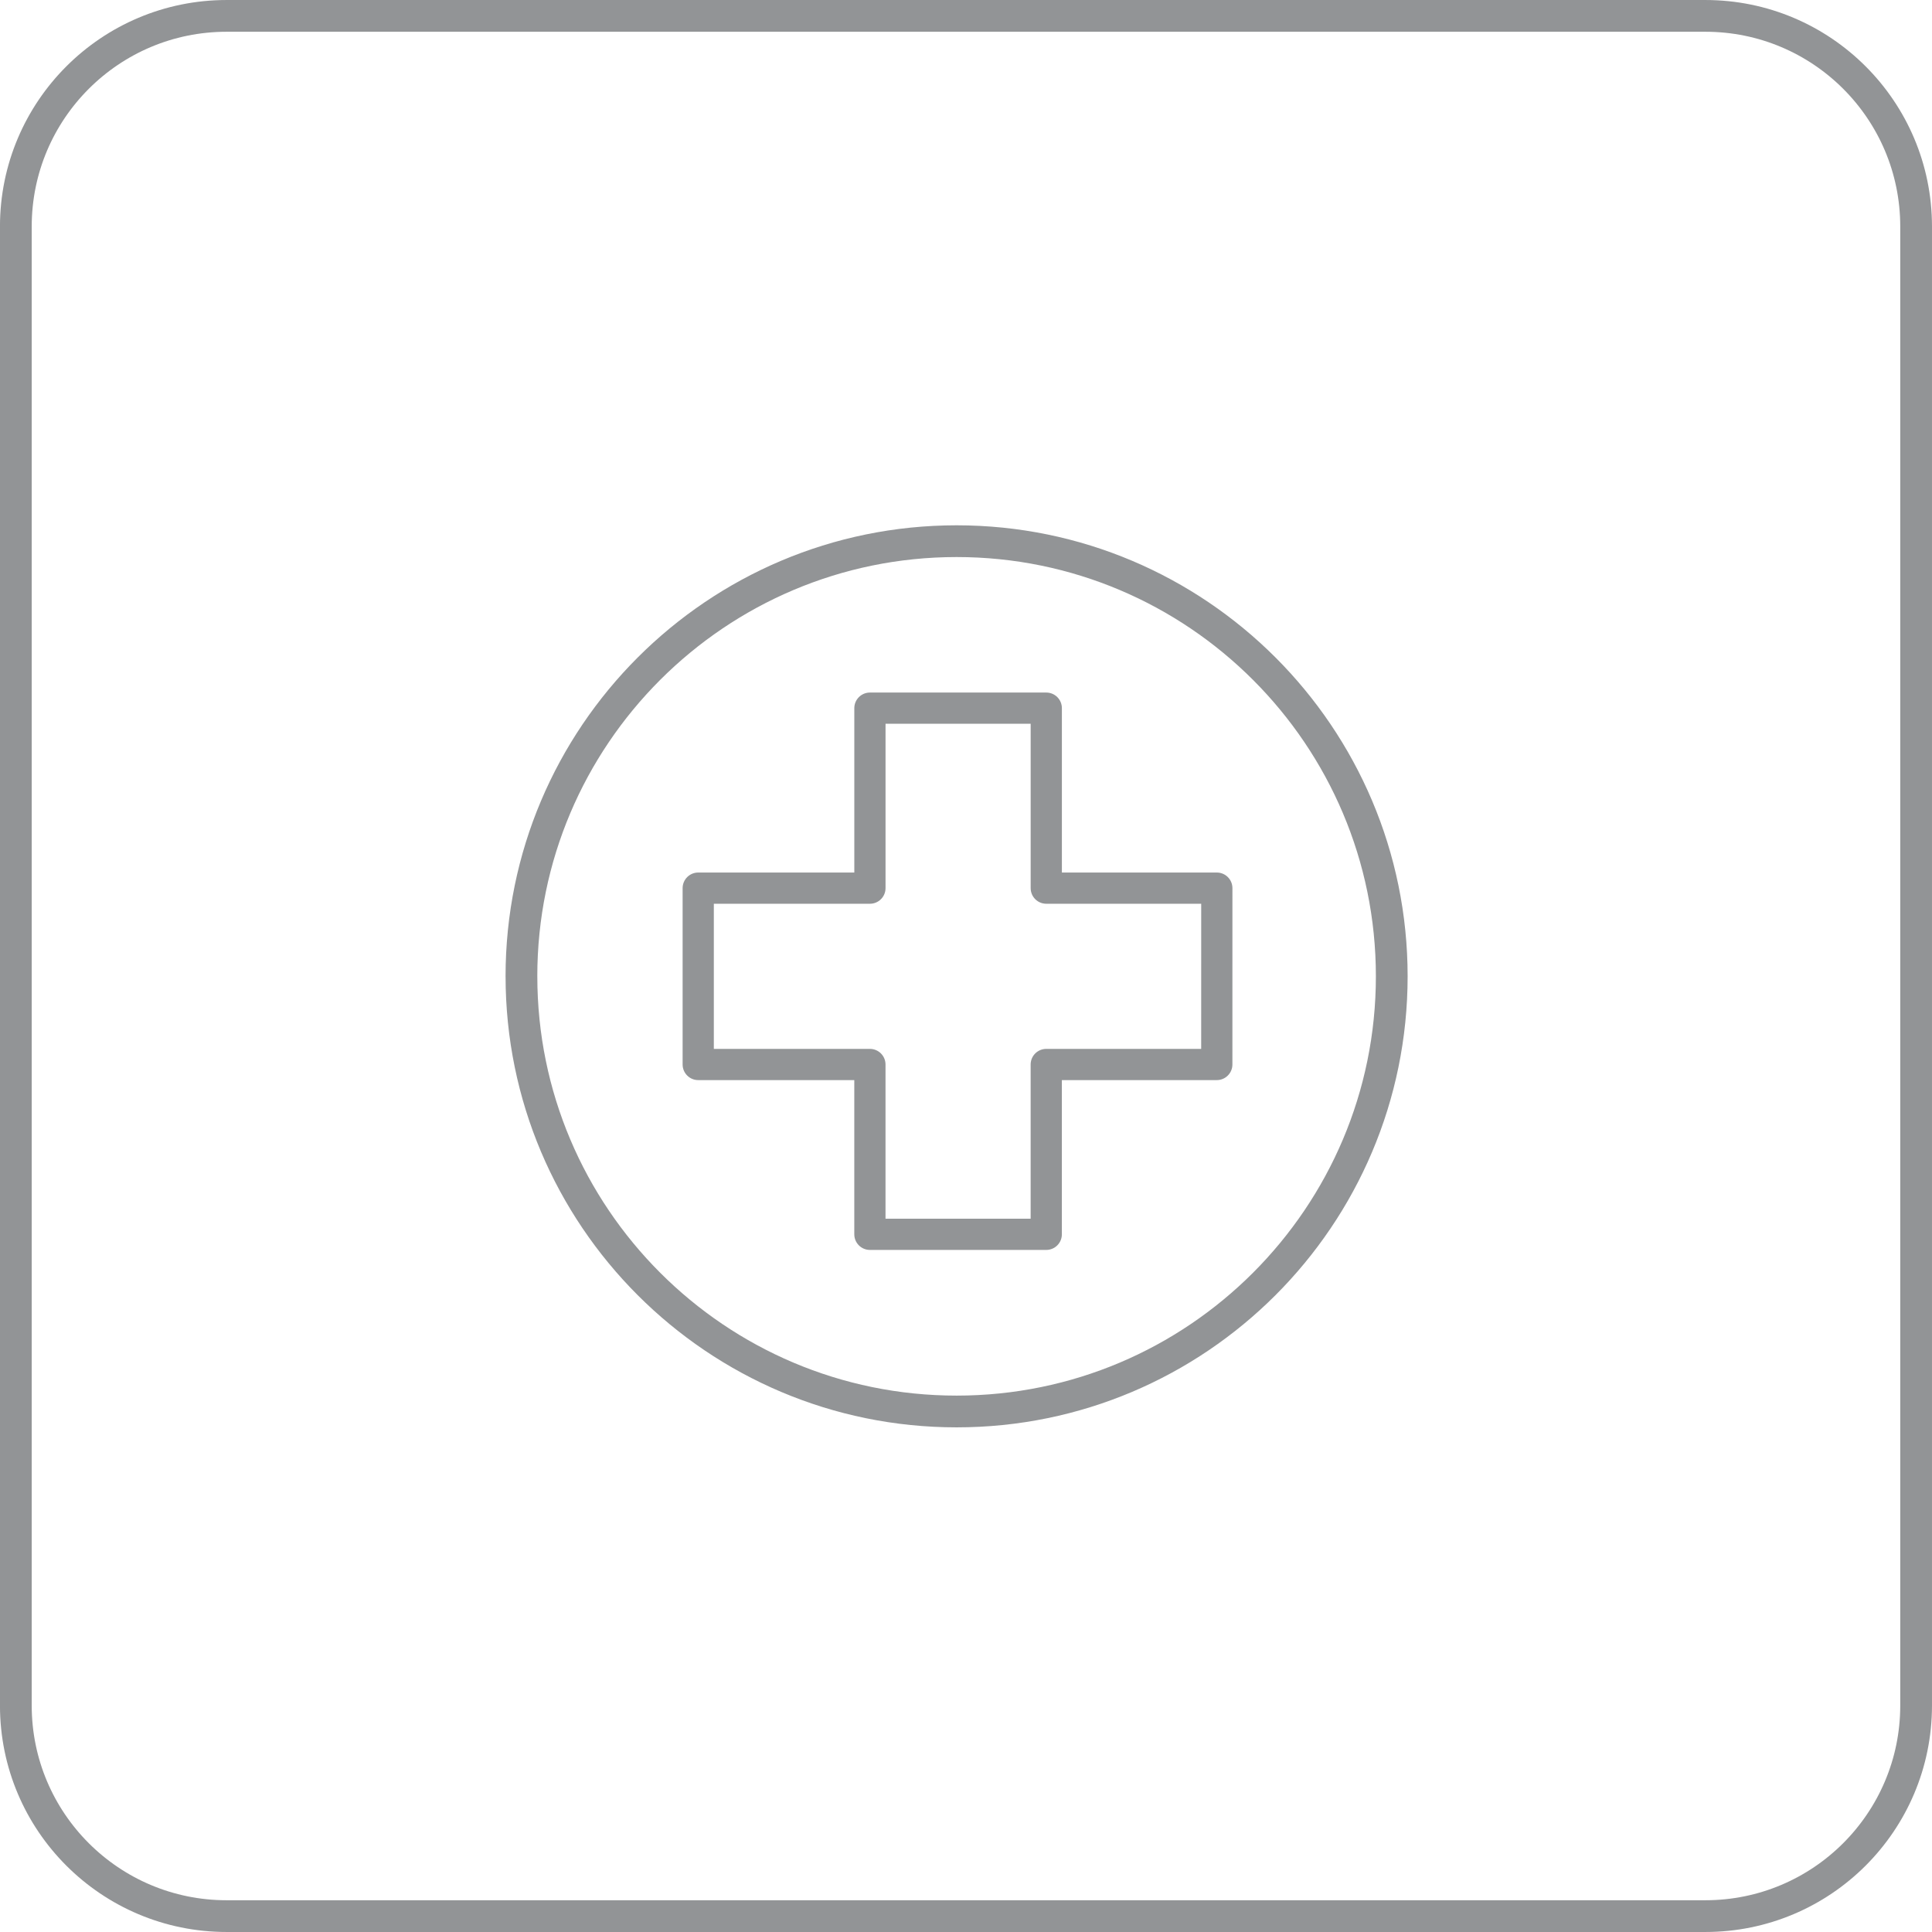
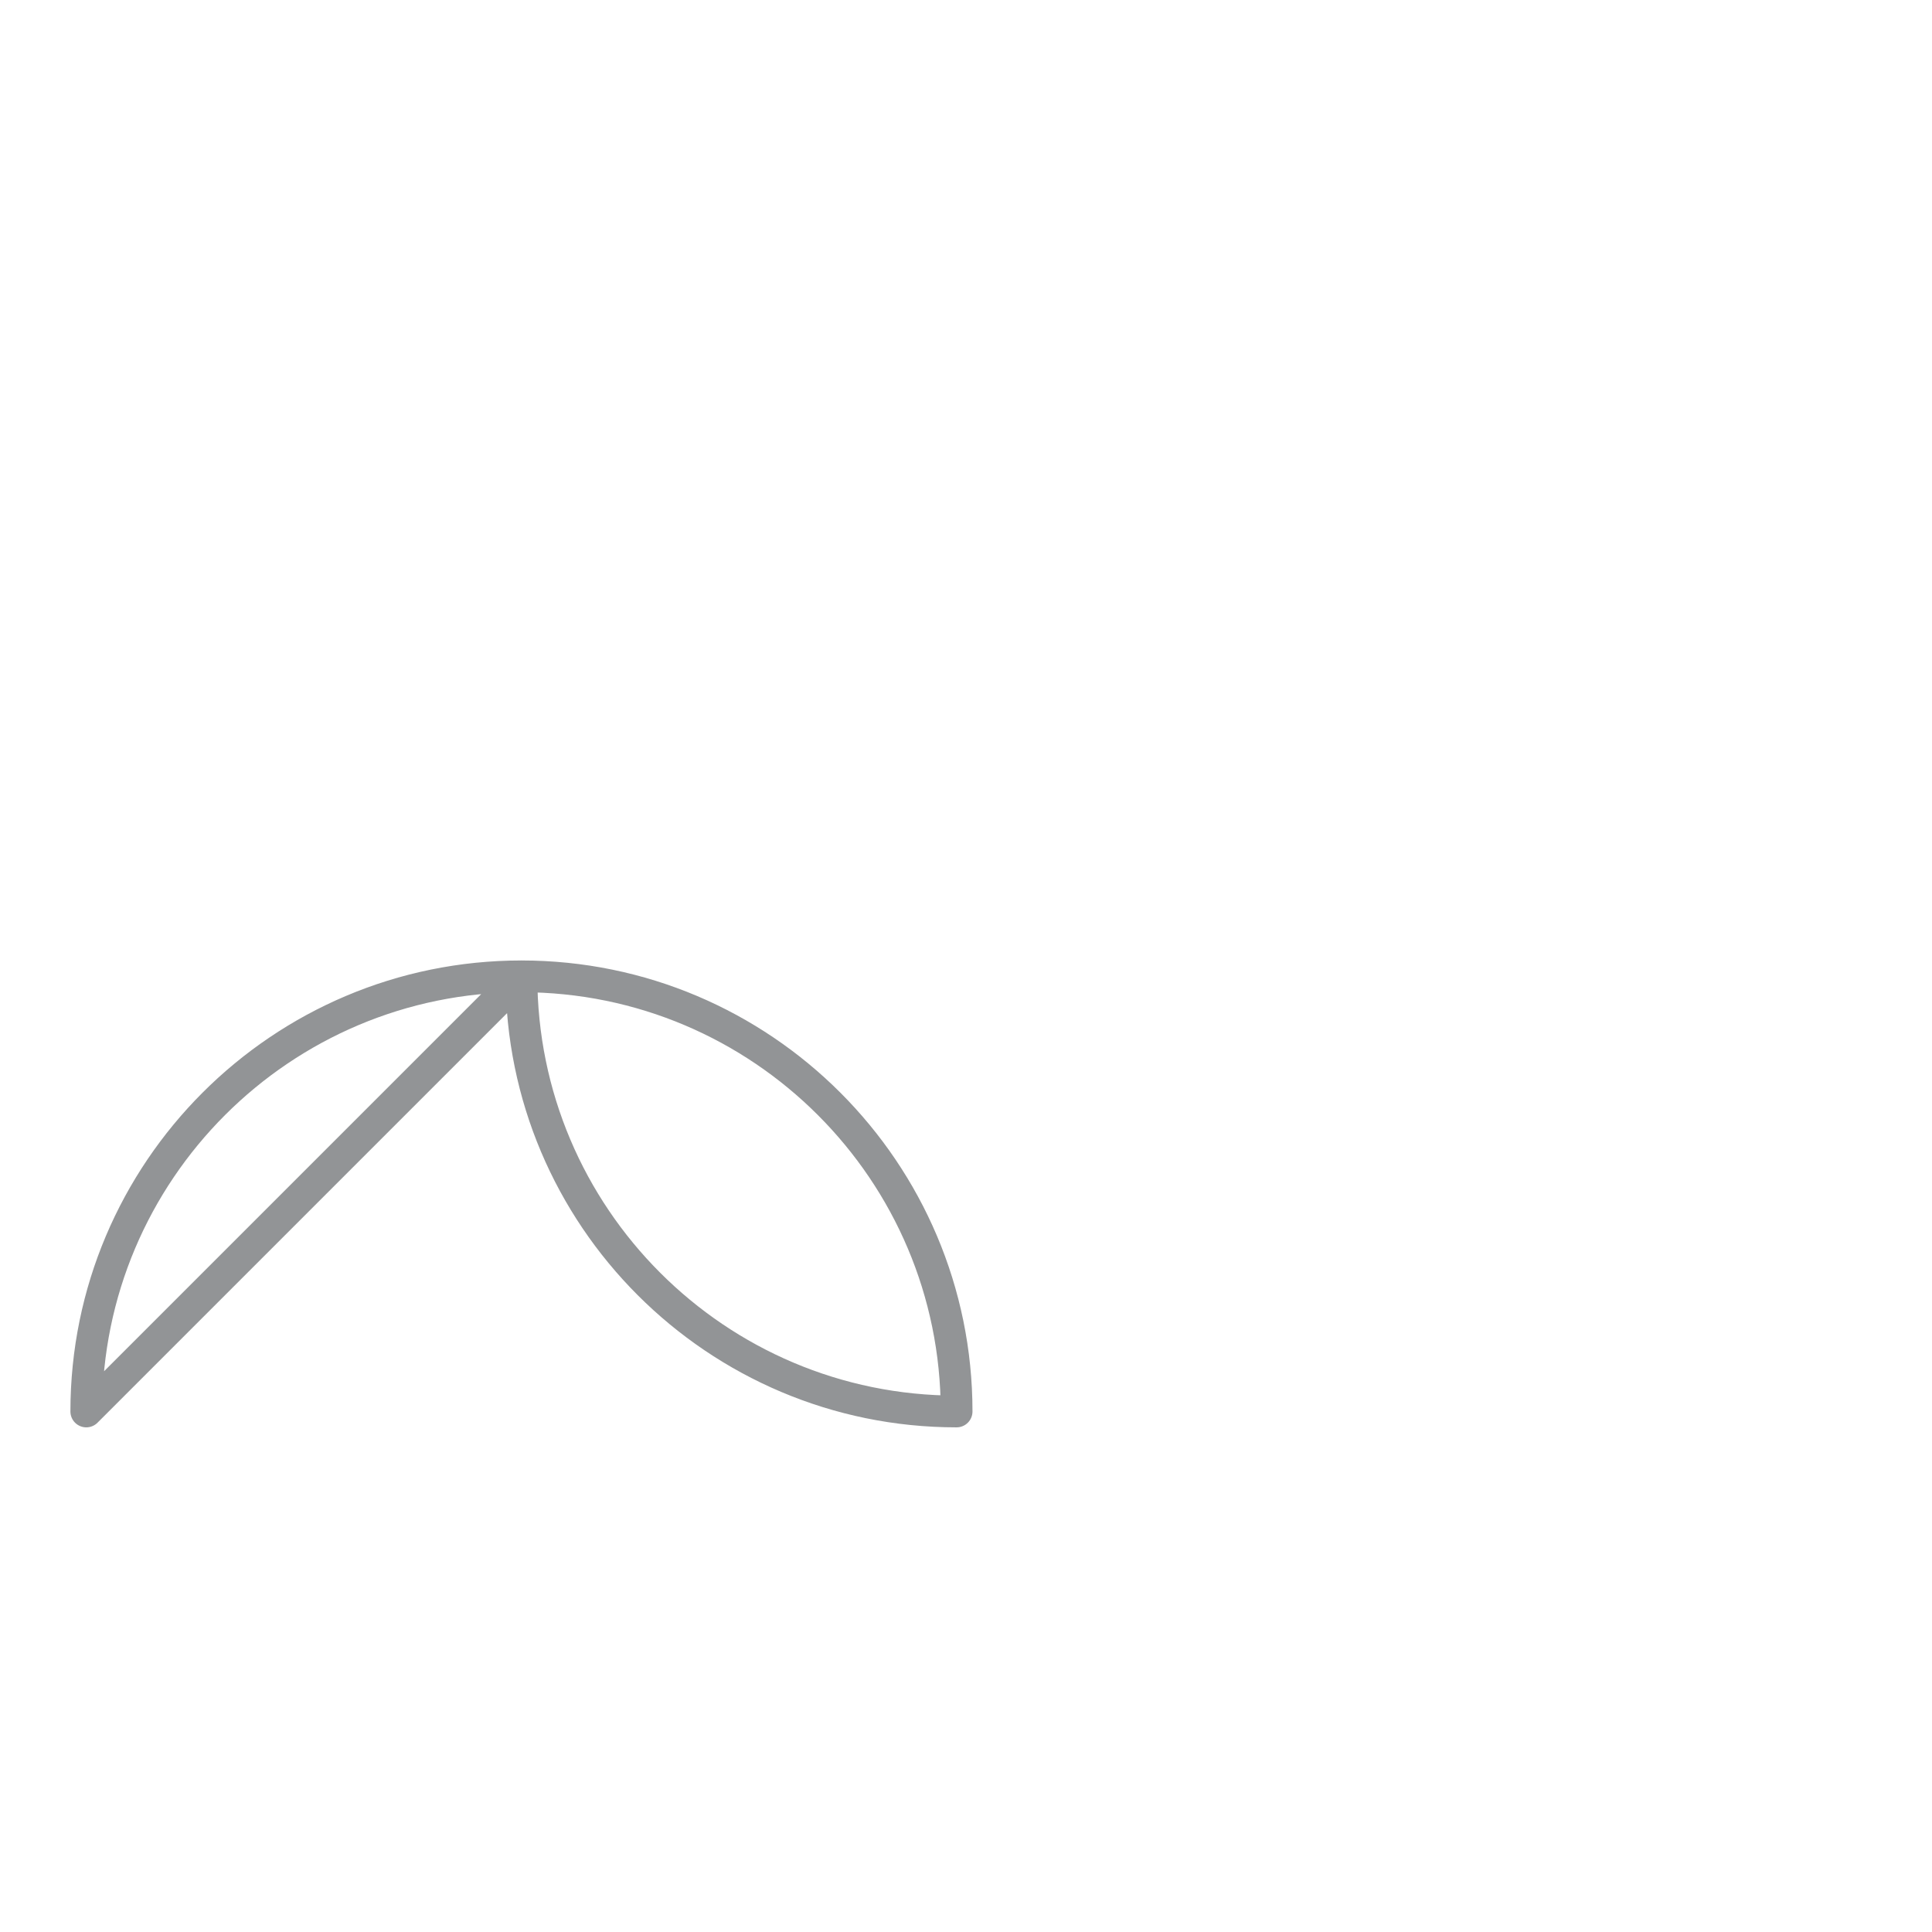
<svg xmlns="http://www.w3.org/2000/svg" width="100" height="100" viewBox="0 0 100 100">
  <g fill="none" fill-rule="evenodd" stroke="#929496">
-     <path stroke-linecap="round" stroke-linejoin="round" stroke-width="1.643" d="M26.99 50.534c0 12.431 10.092 22.524 22.524 22.524s22.523-10.093 22.523-22.524c0-12.43-10.09-22.523-22.523-22.523-12.432 0-22.525 10.092-22.525 22.523z" />
-     <path stroke-linecap="round" stroke-linejoin="round" stroke-width="1.616" d="M62.982 45.97h-8.827v-9.316h-9.128v9.316H36.14v9.128h8.886v8.79h9.128v-8.79h8.827z" />
-     <path stroke-width="1.643" d="M99.178 88.277V11.725C99.178 5.703 94.296.822 88.27.822H11.731C5.705.822.82 5.703.82 11.725v76.552c0 6.021 4.884 10.901 10.91 10.901h76.538c6.026 0 10.91-4.88 10.91-10.901z" />
+     <path stroke-linecap="round" stroke-linejoin="round" stroke-width="1.643" d="M26.99 50.534c0 12.431 10.092 22.524 22.524 22.524c0-12.43-10.09-22.523-22.523-22.523-12.432 0-22.525 10.092-22.525 22.523z" />
  </g>
</svg>